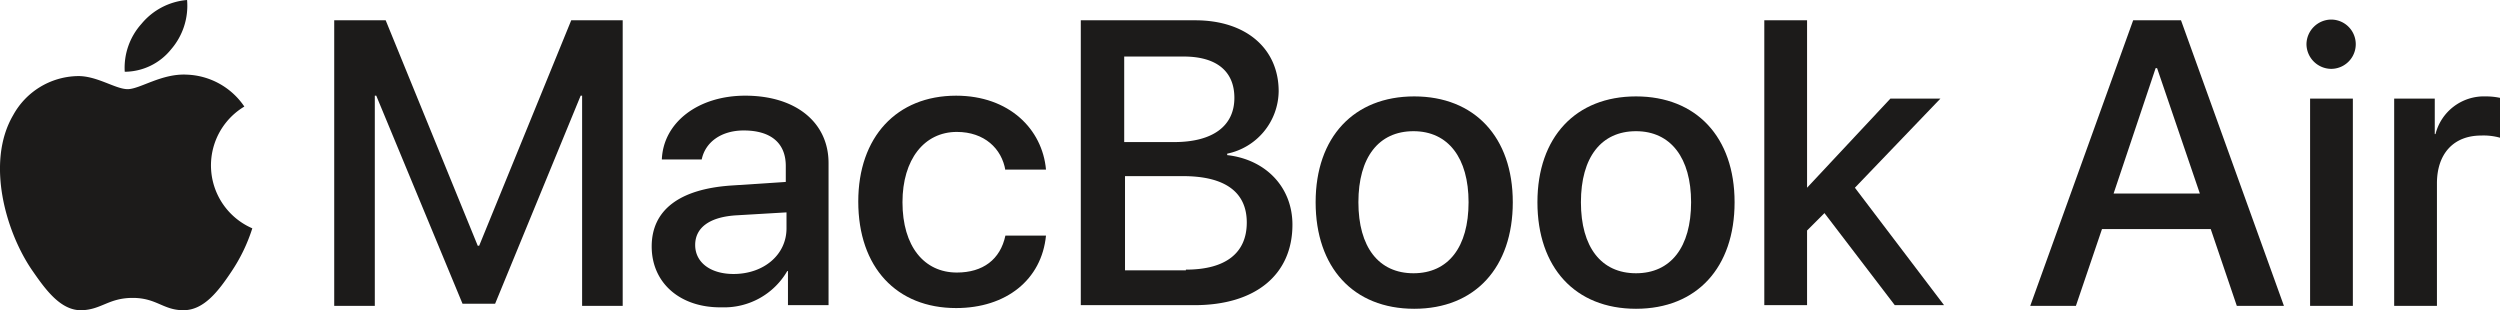
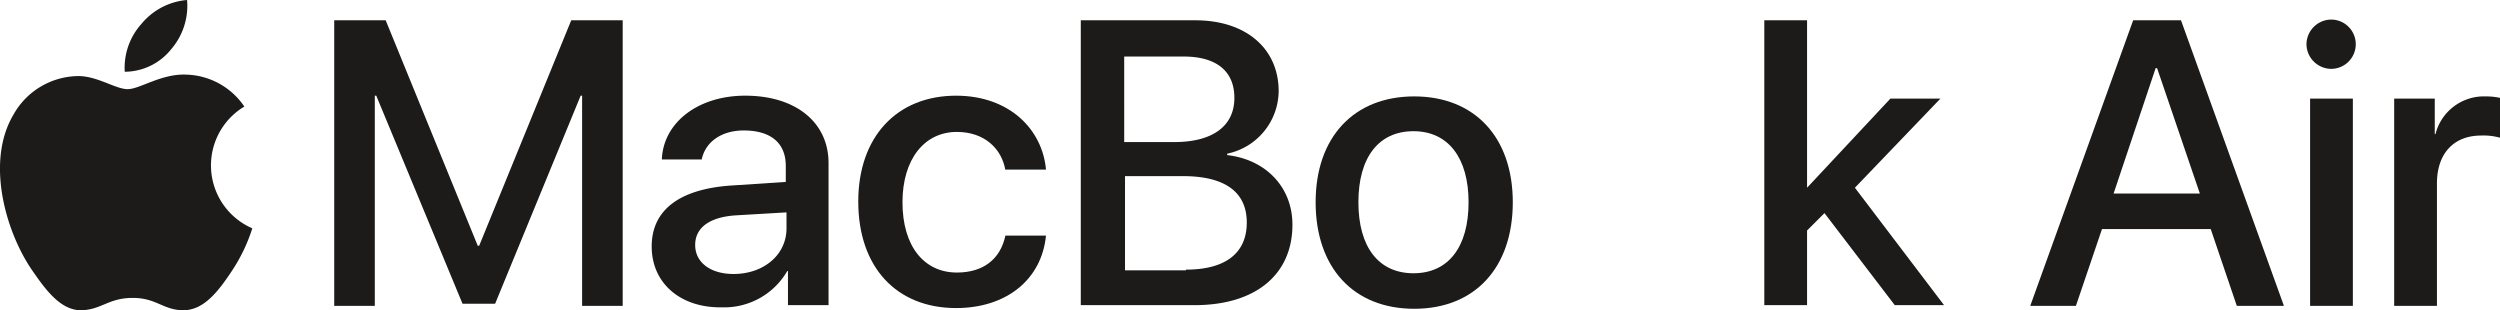
<svg xmlns="http://www.w3.org/2000/svg" id="Art" viewBox="0 0 344.91 42.8">
  <defs>
    <style>.cls-1{fill:#1c1b1a;}</style>
  </defs>
  <path class="cls-1" d="M85.91,42.2h-5.6v-29h-.2L68.31,41.9h-4.5L51.91,13.2h-.2v29h-5.6V2.8h7.1l12.7,31.1h.2L78.81,2.8h7.1Z" />
  <path class="cls-1" d="M89.91,34c0-5,3.8-7.9,10.9-8.4l7.6-.5V22.9c0-3.2-2.1-4.9-5.8-4.9-3.1,0-5.3,1.6-5.8,4h-5.5c.2-5.1,5-8.8,11.5-8.8,7,0,11.5,3.7,11.5,9.3V42.1h-5.6V37.4h-.1a10.05,10.05,0,0,1-9,5C93.91,42.5,89.91,39.1,89.91,34Zm18.6-2.5V29.3l-6.8.4c-3.8.2-5.8,1.7-5.8,4.1s2.1,4,5.3,4C105.31,37.8,108.51,35.2,108.51,31.5Z" />
  <path class="cls-1" d="M138.71,23.5c-.5-3-2.9-5.3-6.7-5.3-4.5,0-7.5,3.8-7.5,9.7,0,6.1,3,9.7,7.5,9.7,3.6,0,6-1.8,6.7-5.1h5.6c-.6,6.1-5.5,10-12.4,10-8.2,0-13.5-5.6-13.5-14.7,0-8.9,5.3-14.6,13.5-14.6,7.3,0,11.9,4.6,12.4,10.2h-5.6Z" />
  <path class="cls-1" d="M149.11,42.2V2.8h15.8c7,0,11.5,3.9,11.5,9.8a8.9,8.9,0,0,1-7.1,8.6v.2c5.3.6,9,4.4,9,9.6,0,6.9-5.1,11.1-13.5,11.1h-15.7Zm6.1-22.6H162c5.3,0,8.3-2.2,8.3-6.1,0-3.7-2.5-5.7-7-5.7h-8.2V19.6Zm8.4,17.6c5.5,0,8.4-2.3,8.4-6.5s-3-6.4-8.8-6.4h-8v13h8.4Z" />
  <path class="cls-1" d="M181.51,27.9c0-9,5.3-14.6,13.6-14.6s13.6,5.6,13.6,14.6-5.2,14.7-13.6,14.7S181.51,36.9,181.51,27.9Zm21.1,0c0-6.1-2.8-9.8-7.6-9.8s-7.6,3.6-7.6,9.8,2.8,9.8,7.6,9.8S202.61,34.1,202.61,27.9Z" />
-   <path class="cls-1" d="M212.11,27.9c0-9,5.3-14.6,13.6-14.6s13.6,5.6,13.6,14.6-5.2,14.7-13.6,14.7S212.11,36.9,212.11,27.9Zm21.2,0c0-6.1-2.8-9.8-7.6-9.8s-7.6,3.6-7.6,9.8,2.8,9.8,7.6,9.8S233.31,34.1,233.31,27.9Z" />
  <path class="cls-1" d="M260.81,13.6h6.9l-11.8,12.3,12.3,16.2h-6.8l-9.7-12.7-2.4,2.4V42.1h-5.9V2.8h5.9V25.9h0Z" />
  <path class="cls-1" d="M305,31.6H290l-3.6,10.6h-6.3l14.2-39.4h6.6l14.2,39.4h-6.5Zm-13.4-4.9h11.9l-5.9-17.3h-.2Z" />
  <path class="cls-1" d="M318.21,6.1a3.44,3.44,0,0,1,3.4-3.4,3.4,3.4,0,0,1,0,6.8A3.44,3.44,0,0,1,318.21,6.1Zm.5,7.5h5.9V42.2h-5.9Z" />
  <path class="cls-1" d="M330.31,13.6h5.6v4.9h.1a6.89,6.89,0,0,1,6.9-5.2,9.49,9.49,0,0,1,2,.2V19a8.36,8.36,0,0,0-2.6-.3c-3.8,0-6.1,2.5-6.1,6.6V42.2h-5.9Z" />
  <path class="cls-1" d="M23.61,6.8A9.19,9.19,0,0,0,25.81,0a9.14,9.14,0,0,0-6.3,3.3,9.06,9.06,0,0,0-2.3,6.6,8.26,8.26,0,0,0,6.4-3.1" />
  <path class="cls-1" d="M25.81,10.3c-3.5-.2-6.5,2-8.2,2s-4.3-1.9-7-1.8a10.37,10.37,0,0,0-8.8,5.4c-3.8,6.5-1,16.2,2.7,21.5,1.8,2.6,3.9,5.5,6.8,5.4,2.7-.1,3.7-1.7,7-1.7s4.2,1.7,7,1.7,4.8-2.6,6.6-5.3a23.4,23.4,0,0,0,2.9-6,9.46,9.46,0,0,1-1.1-16.8,10,10,0,0,0-7.9-4.4" />
</svg>